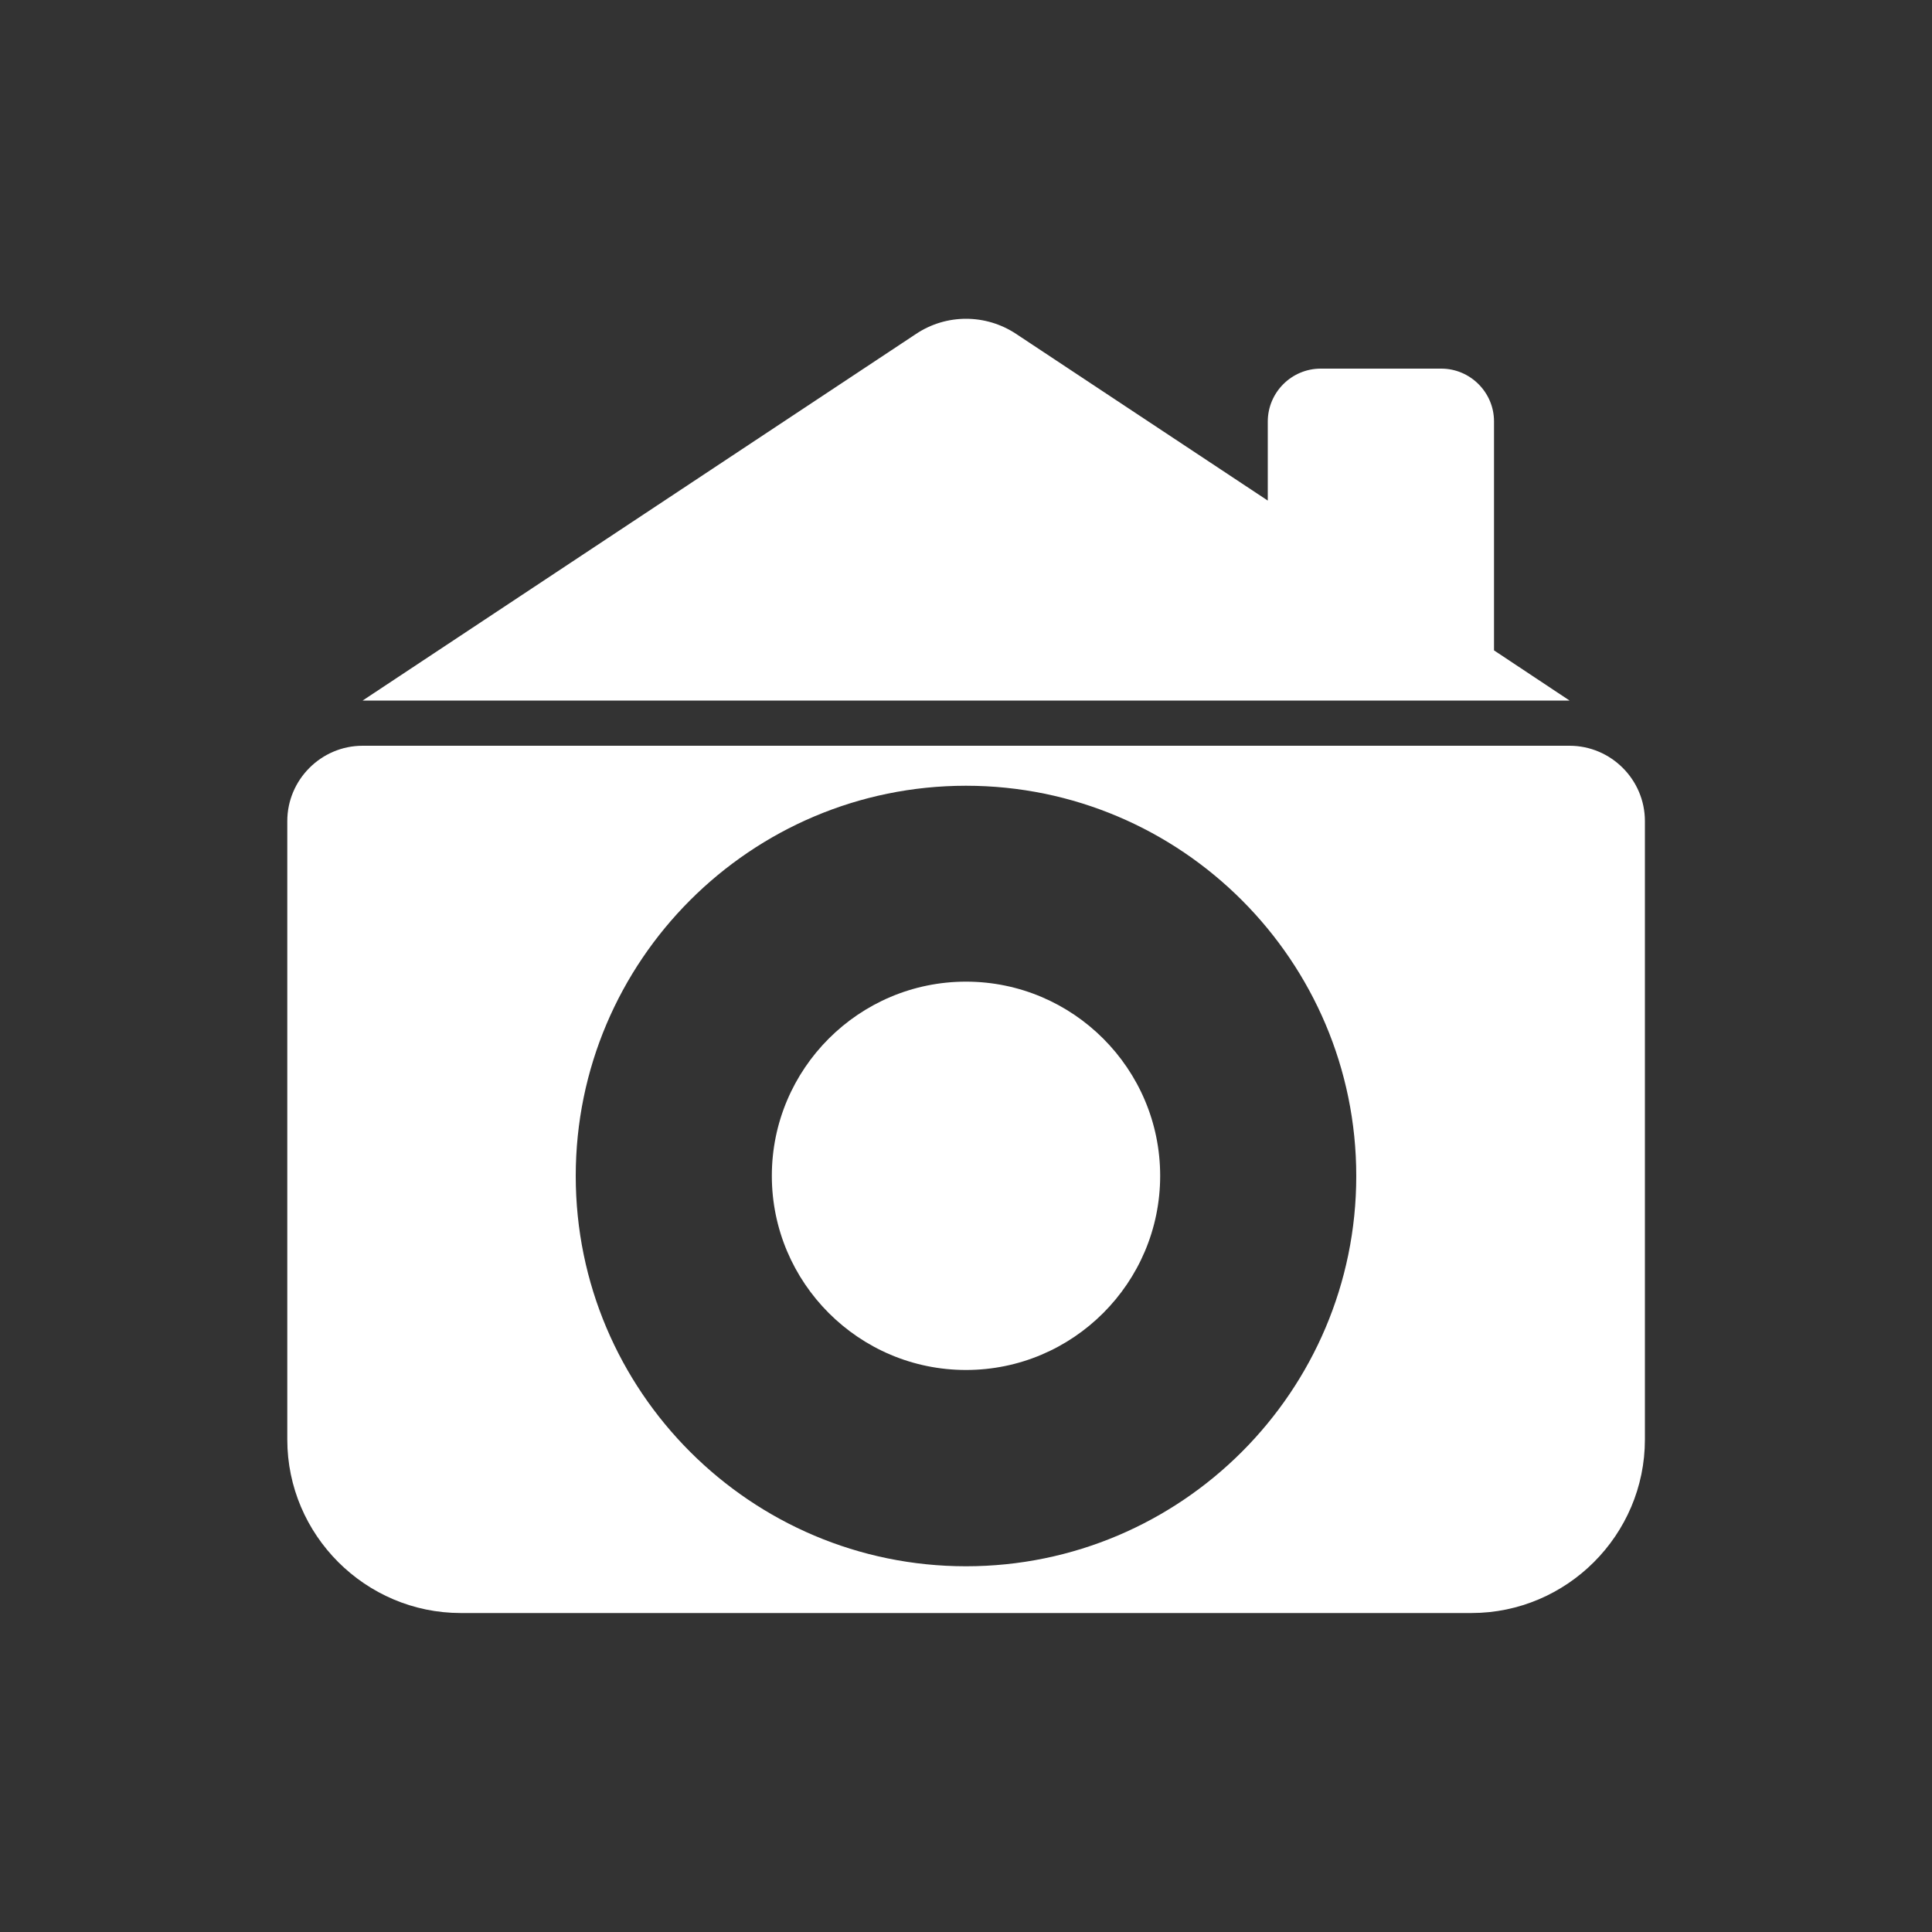
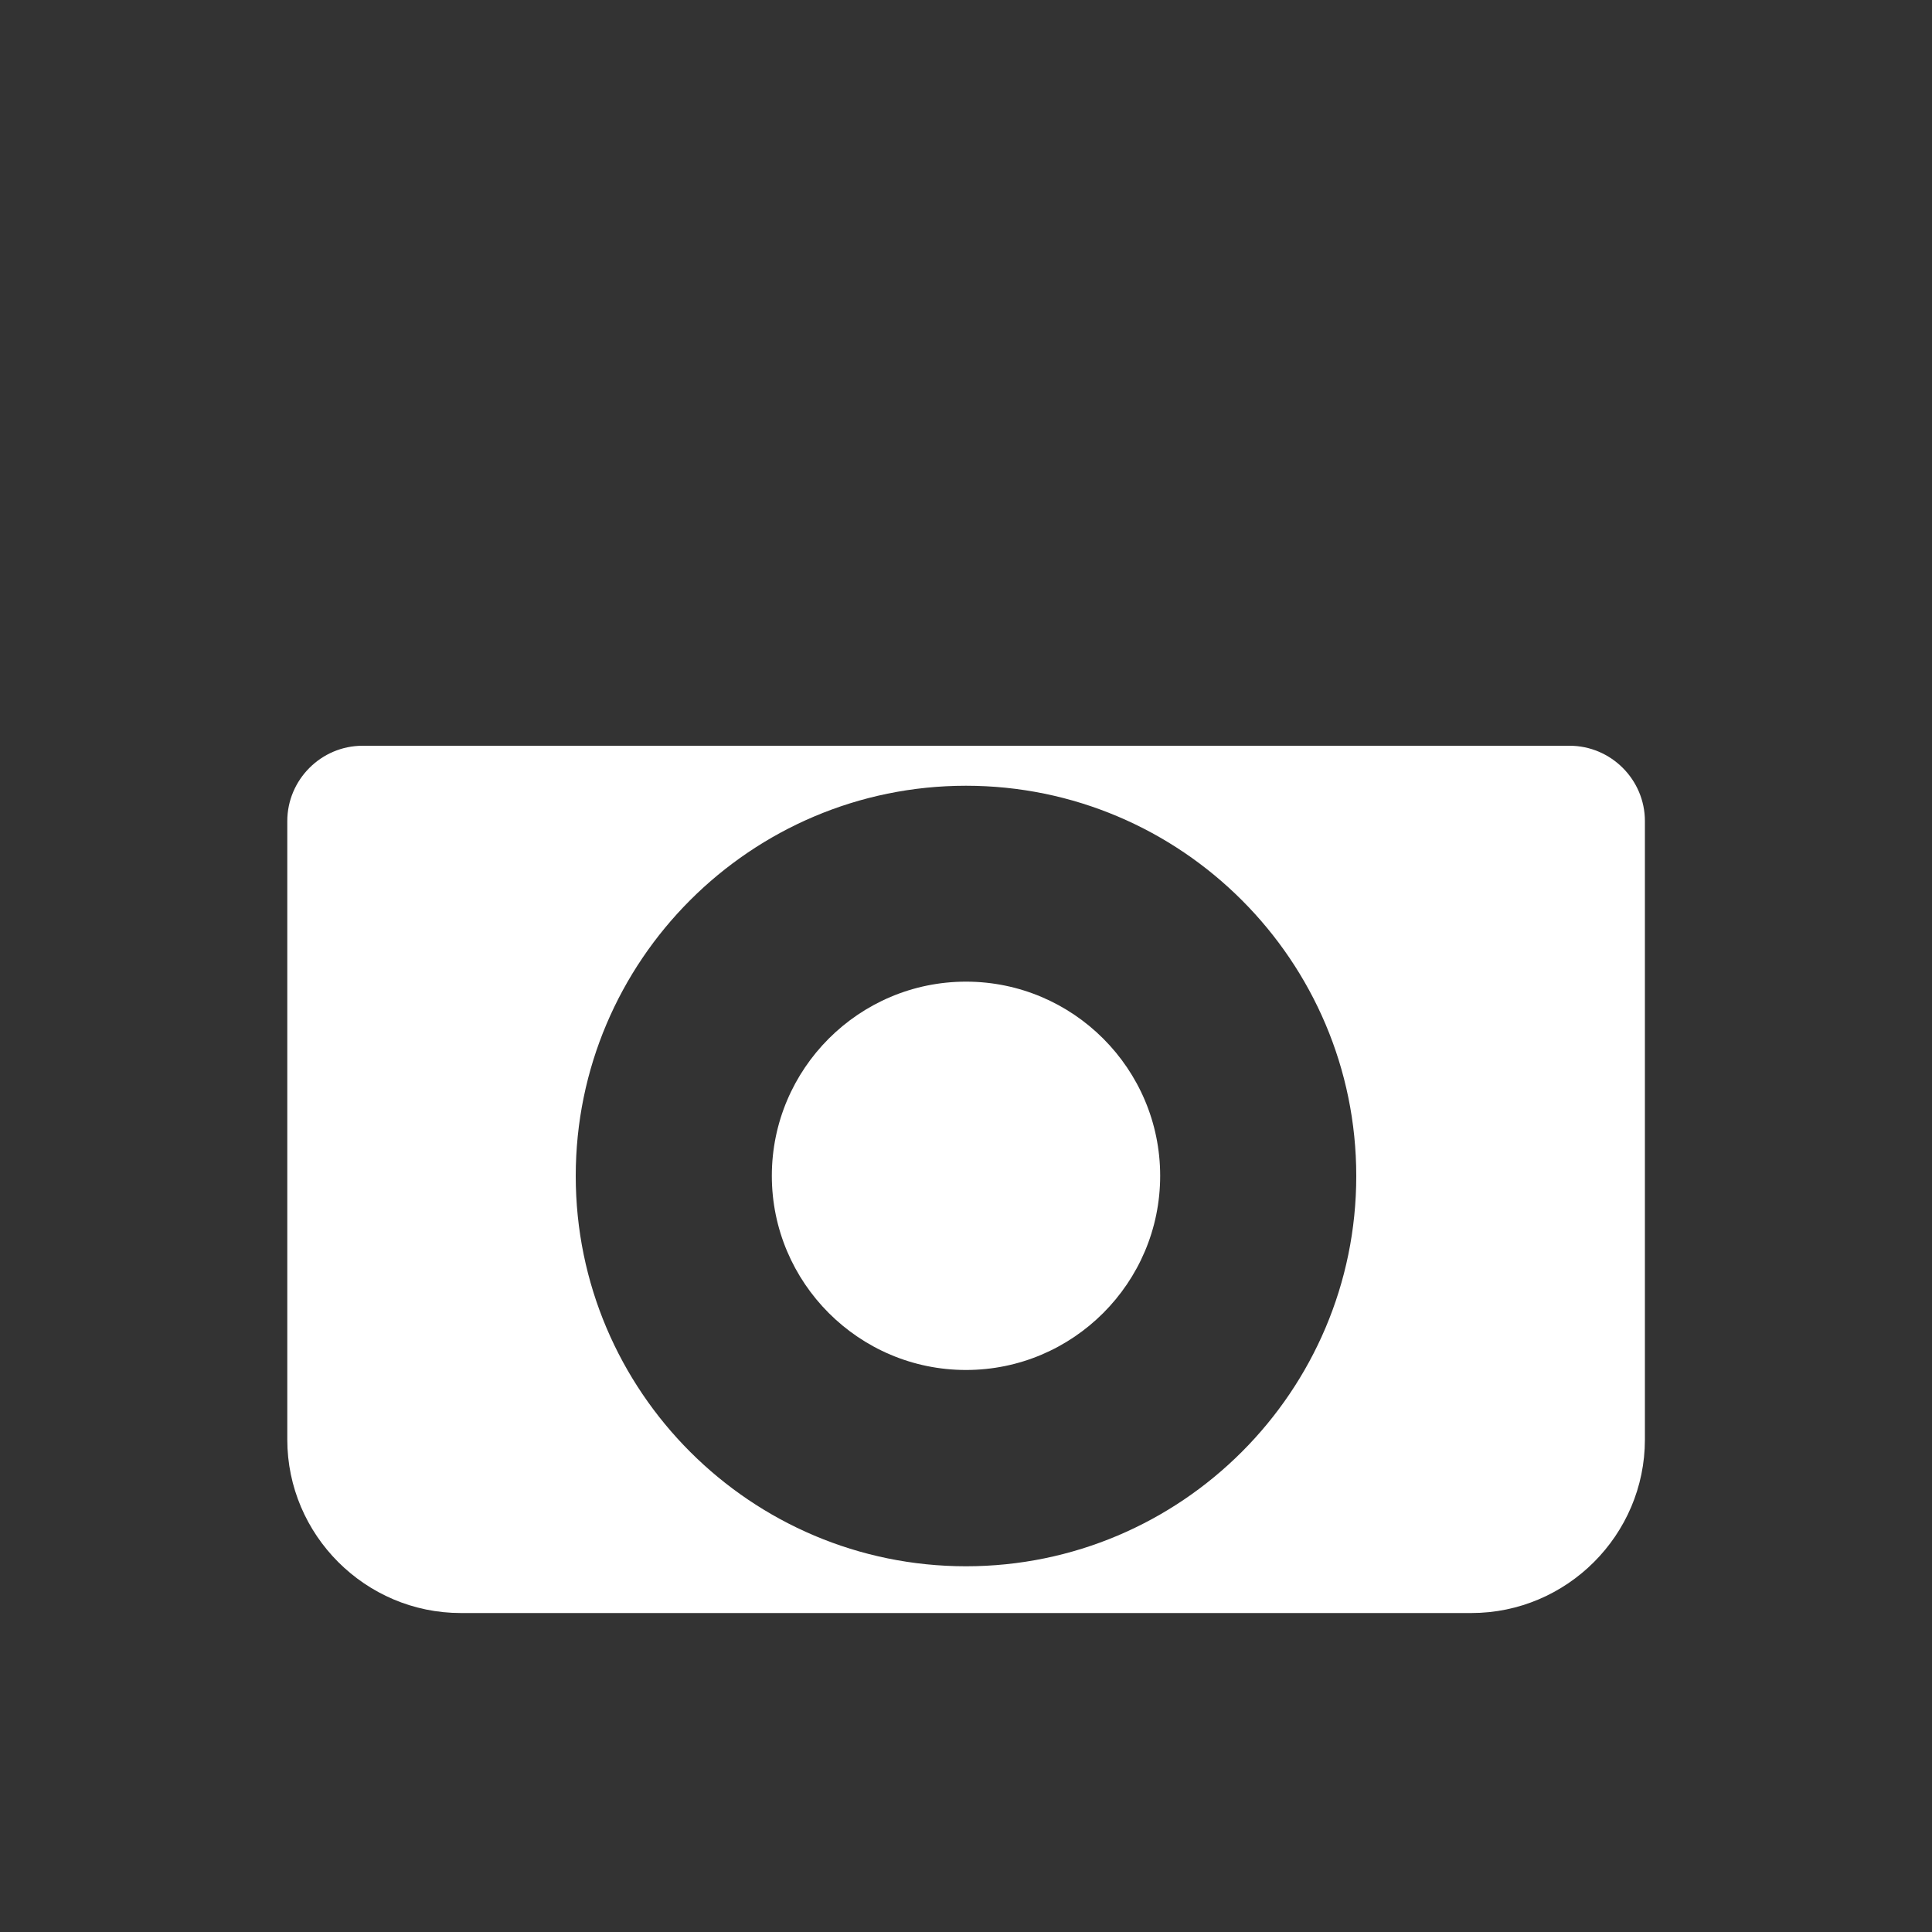
<svg xmlns="http://www.w3.org/2000/svg" id="_レイヤー_1" data-name="レイヤー 1" viewBox="0 0 100 100">
  <rect x="0" y="0" width="100" height="100" fill="#333333" stroke="none" />
  <defs>
    <style>
      .cls-1 {
        fill: #fff;
        stroke-width: 0px;
      }
    </style>
  </defs>
  <g>
    <path class="cls-1" d="m50,50.81c-5.54,0-10.05,4.51-10.05,10.05s4.51,10.05,10.05,10.05,10.05-4.51,10.05-10.05-4.51-10.05-10.05-10.05Z" />
    <path class="cls-1" d="m81.23,38.6H18.77c-2.15,0-3.9,1.76-3.9,3.9v32.01c0,4.94,4.04,8.98,8.98,8.98h52.31c4.94,0,8.98-4.04,8.98-8.98v-32.01c0-2.15-1.76-3.9-3.9-3.9Zm-31.23,42.47c-11.14,0-20.2-9.06-20.2-20.2s9.06-20.2,20.2-20.2,20.2,9.06,20.2,20.2-9.06,20.2-20.2,20.2Z" />
  </g>
-   <path class="cls-1" d="m77.33,33.67v-11.86c0-1.5-1.23-2.73-2.73-2.73h-6.24c-1.51,0-2.74,1.23-2.74,2.74v4.09l-13.03-8.63c-1.57-1.04-3.61-1.04-5.17,0l-28.65,18.98h62.47l-3.9-2.59Z" />
</svg>